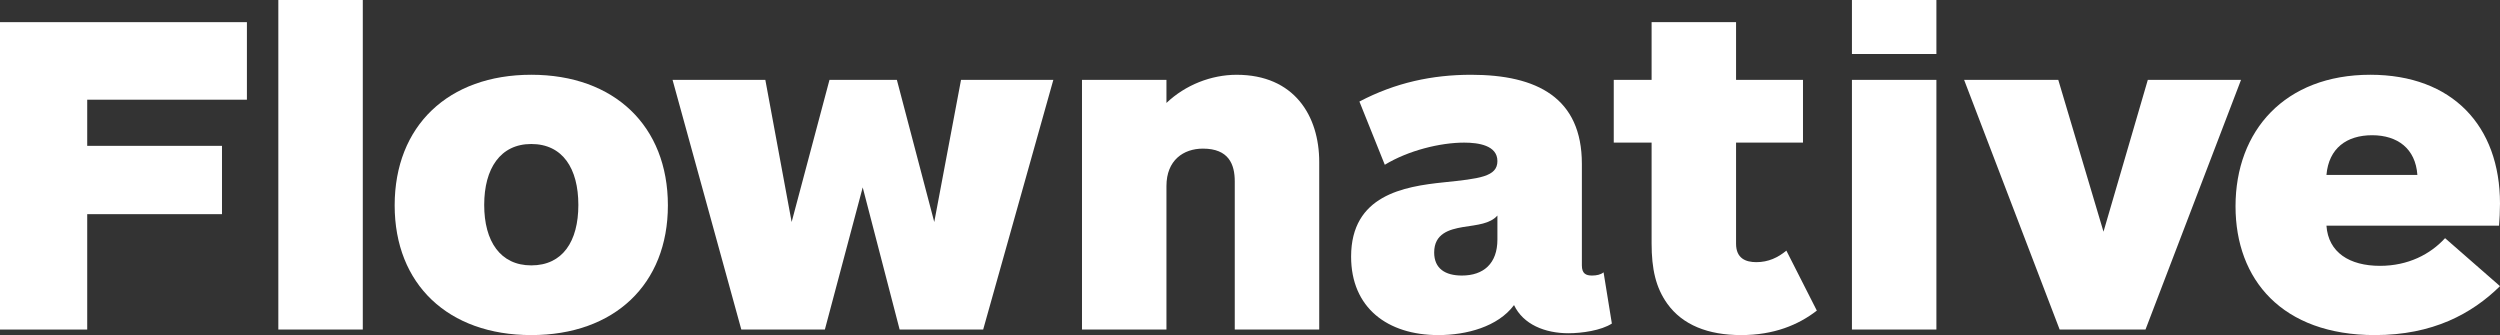
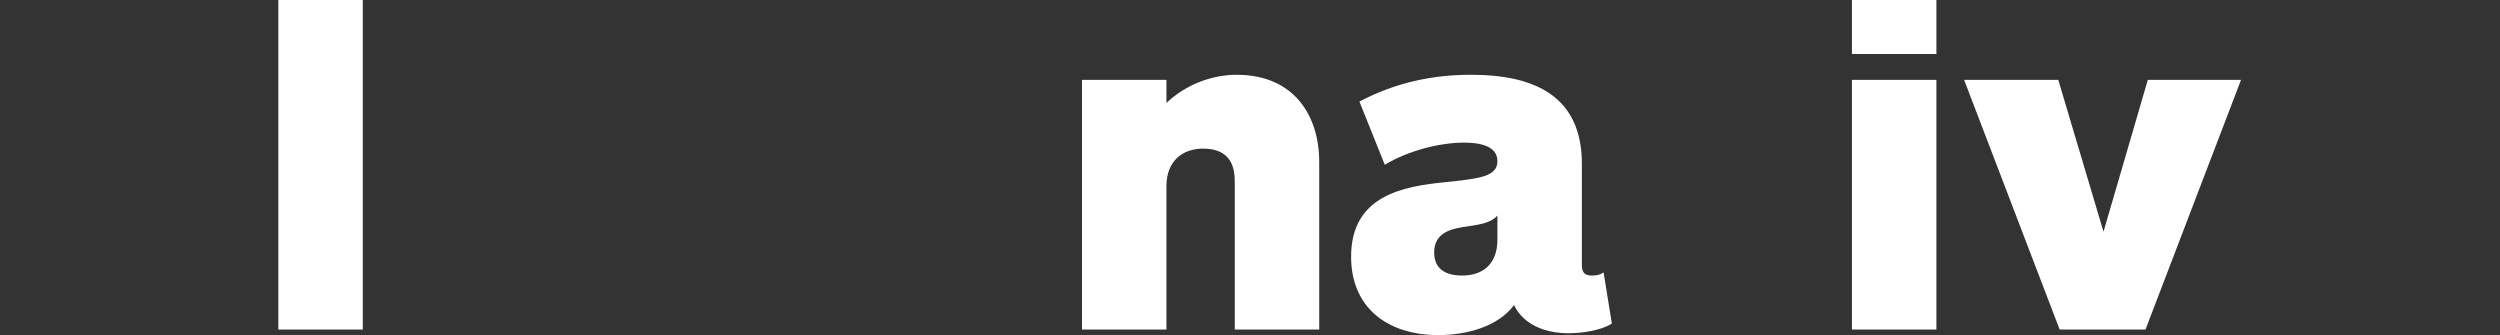
<svg xmlns="http://www.w3.org/2000/svg" viewBox="0 0 225.432 30.215" height="30.215" width="225.432" xml:space="preserve" version="1.1" id="svg2">
  <rect x="0" y="0" width="225.432" height="30.215" fill="#333333" stroke="none" />
  <defs id="defs6">
    <clipPath id="clipPath12" clipPathUnits="userSpaceOnUse">
      <path id="path14" d="m 331.985,285.027 180.346,0 0,24.172 -180.346,0 0,-24.172 z" />
    </clipPath>
    <clipPath id="clipPath26" clipPathUnits="userSpaceOnUse">
      <path id="path28" d="m 0,595.28 841.89,0 L 841.89,0 0,0 0,595.28 Z" />
    </clipPath>
  </defs>
  <g clip-path="url(#clipPath12)" transform="matrix(1.25,0,0,-1.25,-414.982,386.499)" id="g10">
    <g transform="translate(338.277,302.007)" id="g16">
-       <path id="path18" style="fill:#ffffff;fill-opacity:1;fill-rule:nonzero;stroke:none" d="m 0,0 0,-3.329 9.722,0 0,-4.928 -9.722,0 0,-8.324 -6.292,0 0,22.175 17.812,0 L 11.52,0 0,0 Z" />
-     </g>
+       </g>
    <path id="path20" style="fill:#ffffff;fill-opacity:1;fill-rule:nonzero;stroke:none" d="m 352.064,309.199 6.093,0 0,-23.772 -6.093,0 0,23.772 z" />
    <g id="g22">
      <g clip-path="url(#clipPath26)" id="g24">
        <g transform="translate(370.311,298.811)" id="g30">
-           <path id="path32" style="fill:#ffffff;fill-opacity:1;fill-rule:nonzero;stroke:none" d="m 0,0 c -2.23,0 -3.396,-1.765 -3.396,-4.395 0,-2.63 1.166,-4.361 3.396,-4.361 2.264,0 3.396,1.731 3.396,4.361 C 3.396,-1.765 2.264,0 0,0 m 0,-13.784 c -5.993,0 -9.855,3.662 -9.855,9.356 0,5.727 3.862,9.423 9.855,9.423 5.993,0 9.855,-3.696 9.855,-9.423 0,-5.694 -3.862,-9.356 -9.855,-9.356" />
-         </g>
+           </g>
        <g transform="translate(402.91,285.426)" id="g34">
-           <path id="path36" style="fill:#ffffff;fill-opacity:1;fill-rule:nonzero;stroke:none" d="M 0,0 -6.026,0 -8.69,10.255 -11.42,0 l -6.027,0 -4.961,18.012 6.693,0 1.898,-10.254 2.73,10.254 4.861,0 2.697,-10.254 1.931,10.254 6.659,0 L 0,0 Z" />
-         </g>
+           </g>
        <g transform="translate(421.059,285.426)" id="g38">
          <path id="path40" style="fill:#ffffff;fill-opacity:1;fill-rule:nonzero;stroke:none" d="m 0,0 0,10.688 c 0,1.231 -0.433,2.364 -2.297,2.364 -1.399,0 -2.631,-0.833 -2.631,-2.698 l 0,-10.354 -6.093,0 0,18.012 6.093,0 0,-1.664 c 1.365,1.298 3.23,2.031 5.061,2.031 4.162,0 5.96,-2.963 5.96,-6.293 L 6.093,0 0,0 Z" />
        </g>
        <g transform="translate(440.006,293.65)" id="g42">
          <path id="path44" style="fill:#ffffff;fill-opacity:1;fill-rule:nonzero;stroke:none" d="m 0,0 c -0.533,-0.599 -1.432,-0.666 -2.497,-0.832 -0.966,-0.167 -2.065,-0.466 -2.065,-1.832 0,-1.165 0.8,-1.664 1.998,-1.664 1.565,0 2.564,0.866 2.564,2.597 L 0,0 Z m 5.127,-8.49 c -1.698,0 -3.263,0.633 -3.928,2.031 -1.166,-1.565 -3.43,-2.164 -5.461,-2.164 -3.662,0 -6.292,1.964 -6.292,5.66 0,4.428 3.795,5.061 6.692,5.36 C -1.298,2.664 0,2.797 0,3.929 c 0,1.132 -1.365,1.332 -2.397,1.332 -1.731,0 -4.029,-0.566 -5.727,-1.598 l -1.831,4.561 c 2.597,1.365 5.26,1.931 8.057,1.931 4.761,0 7.991,-1.665 7.991,-6.426 l 0,-7.325 c 0,-0.599 0.3,-0.732 0.732,-0.732 0.333,0 0.633,0.066 0.833,0.233 L 8.257,-7.791 C 7.491,-8.29 6.093,-8.49 5.127,-8.49" />
        </g>
        <g transform="translate(463.049,286.792)" id="g46">
-           <path id="path48" style="fill:#ffffff;fill-opacity:1;fill-rule:nonzero;stroke:none" d="m 0,0 c -1.332,-1.032 -3.097,-1.765 -5.46,-1.765 -2.398,0 -4.229,0.733 -5.328,2.264 -0.832,1.166 -1.132,2.498 -1.132,4.362 l 0,7.258 -2.73,0 0,4.528 2.73,0 0,4.162 6.093,0 0,-4.162 4.828,0 0,-4.528 -4.828,0 0,-7.291 c 0,-1.066 0.7,-1.332 1.465,-1.332 0.866,0 1.565,0.333 2.164,0.832 L 0,0 Z" />
-         </g>
+           </g>
        <path id="path50" style="fill:#ffffff;fill-opacity:1;fill-rule:nonzero;stroke:none" d="m 465.581,303.439 6.093,0 0,-18.012 -6.093,0 0,18.012 z m 0,5.76 6.093,0 0,-3.896 -6.093,0 0,3.896 z" />
        <g transform="translate(486.758,285.426)" id="g52">
          <path id="path54" style="fill:#ffffff;fill-opacity:1;fill-rule:nonzero;stroke:none" d="m 0,0 -6.193,0 -6.892,18.012 6.793,0 3.262,-10.953 3.197,10.953 6.725,0 L 0,0 Z" />
        </g>
        <g transform="translate(503.108,299.444)" id="g56">
-           <path id="path58" style="fill:#ffffff;fill-opacity:1;fill-rule:nonzero;stroke:none" d="m 0,0 c -1.831,0 -3.129,-0.932 -3.296,-2.863 l 6.559,0 C 3.13,-0.965 1.832,0 0,0 m 9.156,-6.526 -12.452,0 c 0.133,-1.931 1.665,-2.896 3.862,-2.896 2.031,0 3.629,0.832 4.695,1.997 l 3.962,-3.462 c -2.031,-1.998 -4.861,-3.53 -9.023,-3.53 -6.692,0 -10.055,3.996 -10.055,9.29 0,5.46 3.563,9.489 9.722,9.489 5.926,0 9.356,-3.696 9.356,-9.29 0,-0.566 -0.034,-1.165 -0.067,-1.598" />
-         </g>
+           </g>
      </g>
    </g>
  </g>
</svg>